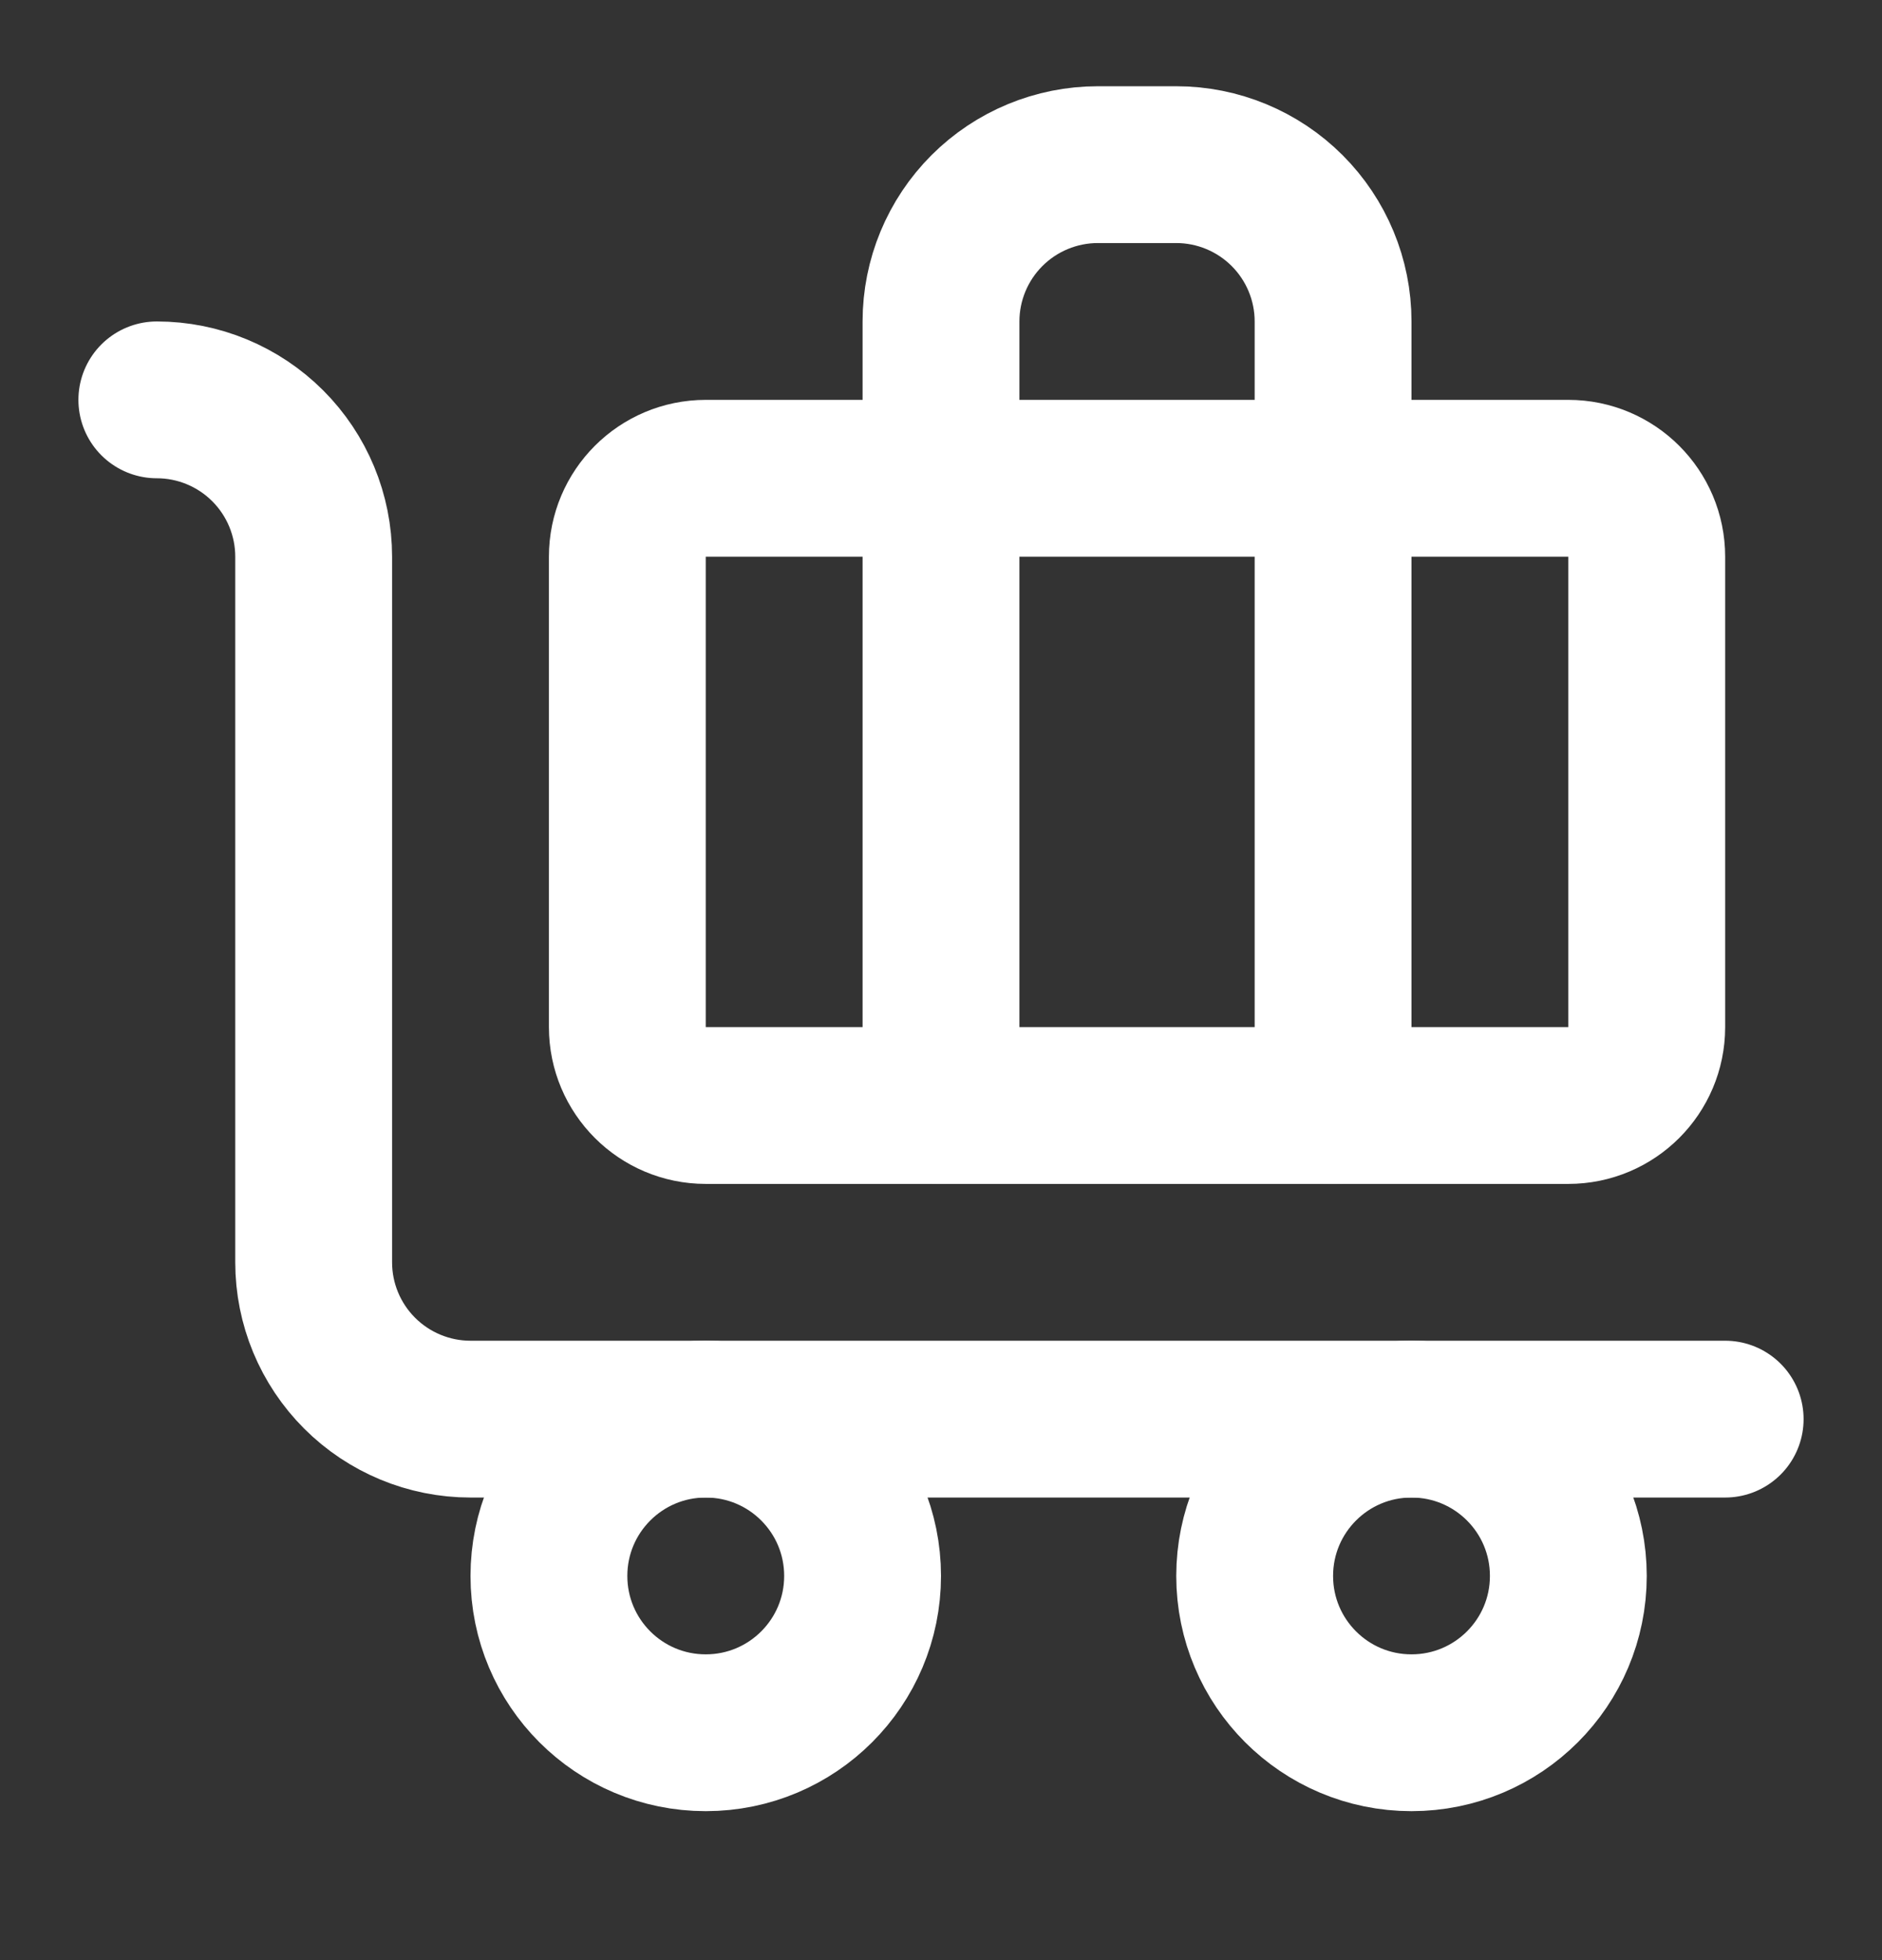
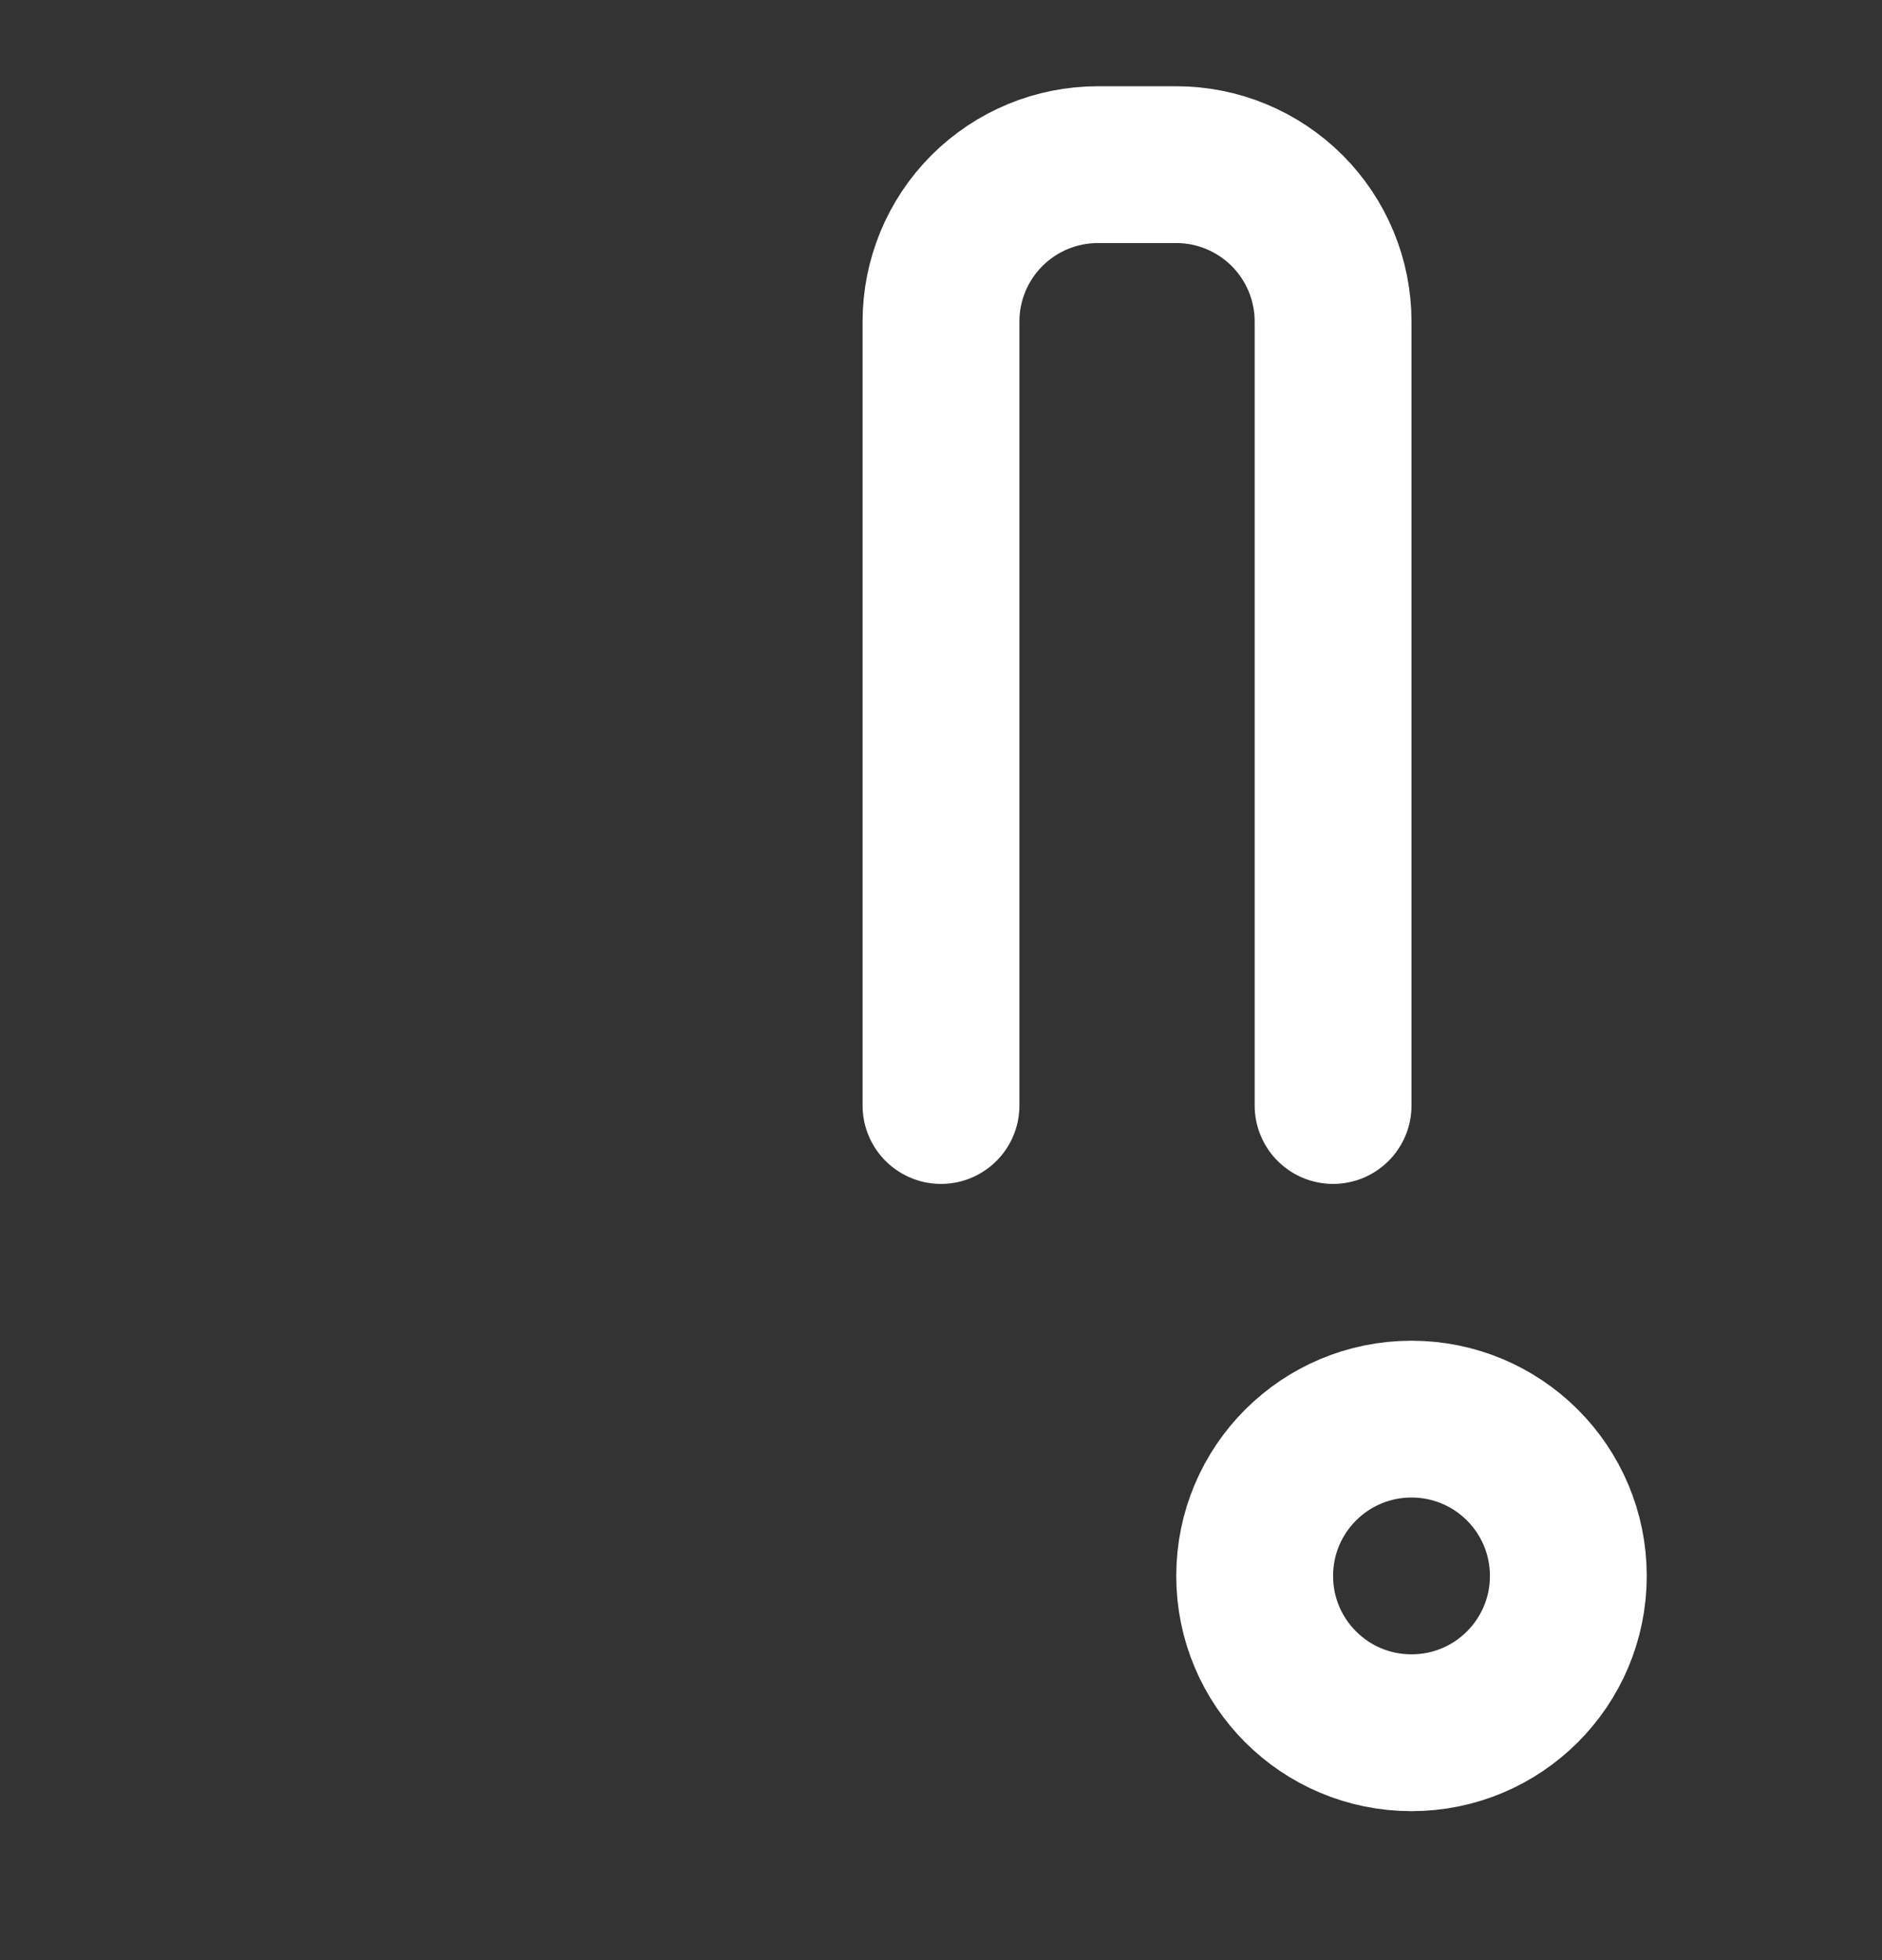
<svg xmlns="http://www.w3.org/2000/svg" width="24" height="25" viewBox="0 0 24 25" fill="none">
  <rect x="0" y="0" width="24" height="25" fill="#333333" stroke="none" />
-   <path d="M22 18.1H6C5.47 18.1 4.961 17.889 4.586 17.514C4.211 17.139 4 16.631 4 16.1V7.1C4 6.57 3.789 6.061 3.414 5.686C3.039 5.311 2.53 5.1 2 5.1" stroke="white" stroke-width="2" stroke-linecap="round" stroke-linejoin="round" />
  <path d="M17 14.1V4.1C17 3.57 16.789 3.061 16.414 2.686C16.039 2.311 15.53 2.1 15 2.1H14C13.47 2.1 12.961 2.311 12.586 2.686C12.211 3.061 12 3.57 12 4.1V14.1" stroke="white" stroke-width="2" stroke-linecap="round" stroke-linejoin="round" />
-   <path d="M20 6.1H9C8.448 6.1 8 6.548 8 7.1V13.1C8 13.652 8.448 14.1 9 14.1H20C20.552 14.1 21 13.652 21 13.1V7.1C21 6.548 20.552 6.1 20 6.1Z" stroke="white" stroke-width="2" stroke-linecap="round" stroke-linejoin="round" />
  <path d="M18 22.1C19.105 22.1 20 21.205 20 20.1C20 18.995 19.105 18.1 18 18.1C16.895 18.1 16 18.995 16 20.1C16 21.205 16.895 22.1 18 22.1Z" stroke="white" stroke-width="2" stroke-linecap="round" stroke-linejoin="round" />
-   <path d="M9 22.1C10.105 22.1 11 21.205 11 20.1C11 18.995 10.105 18.1 9 18.1C7.895 18.1 7 18.995 7 20.1C7 21.205 7.895 22.1 9 22.1Z" stroke="white" stroke-width="2" stroke-linecap="round" stroke-linejoin="round" />
</svg>